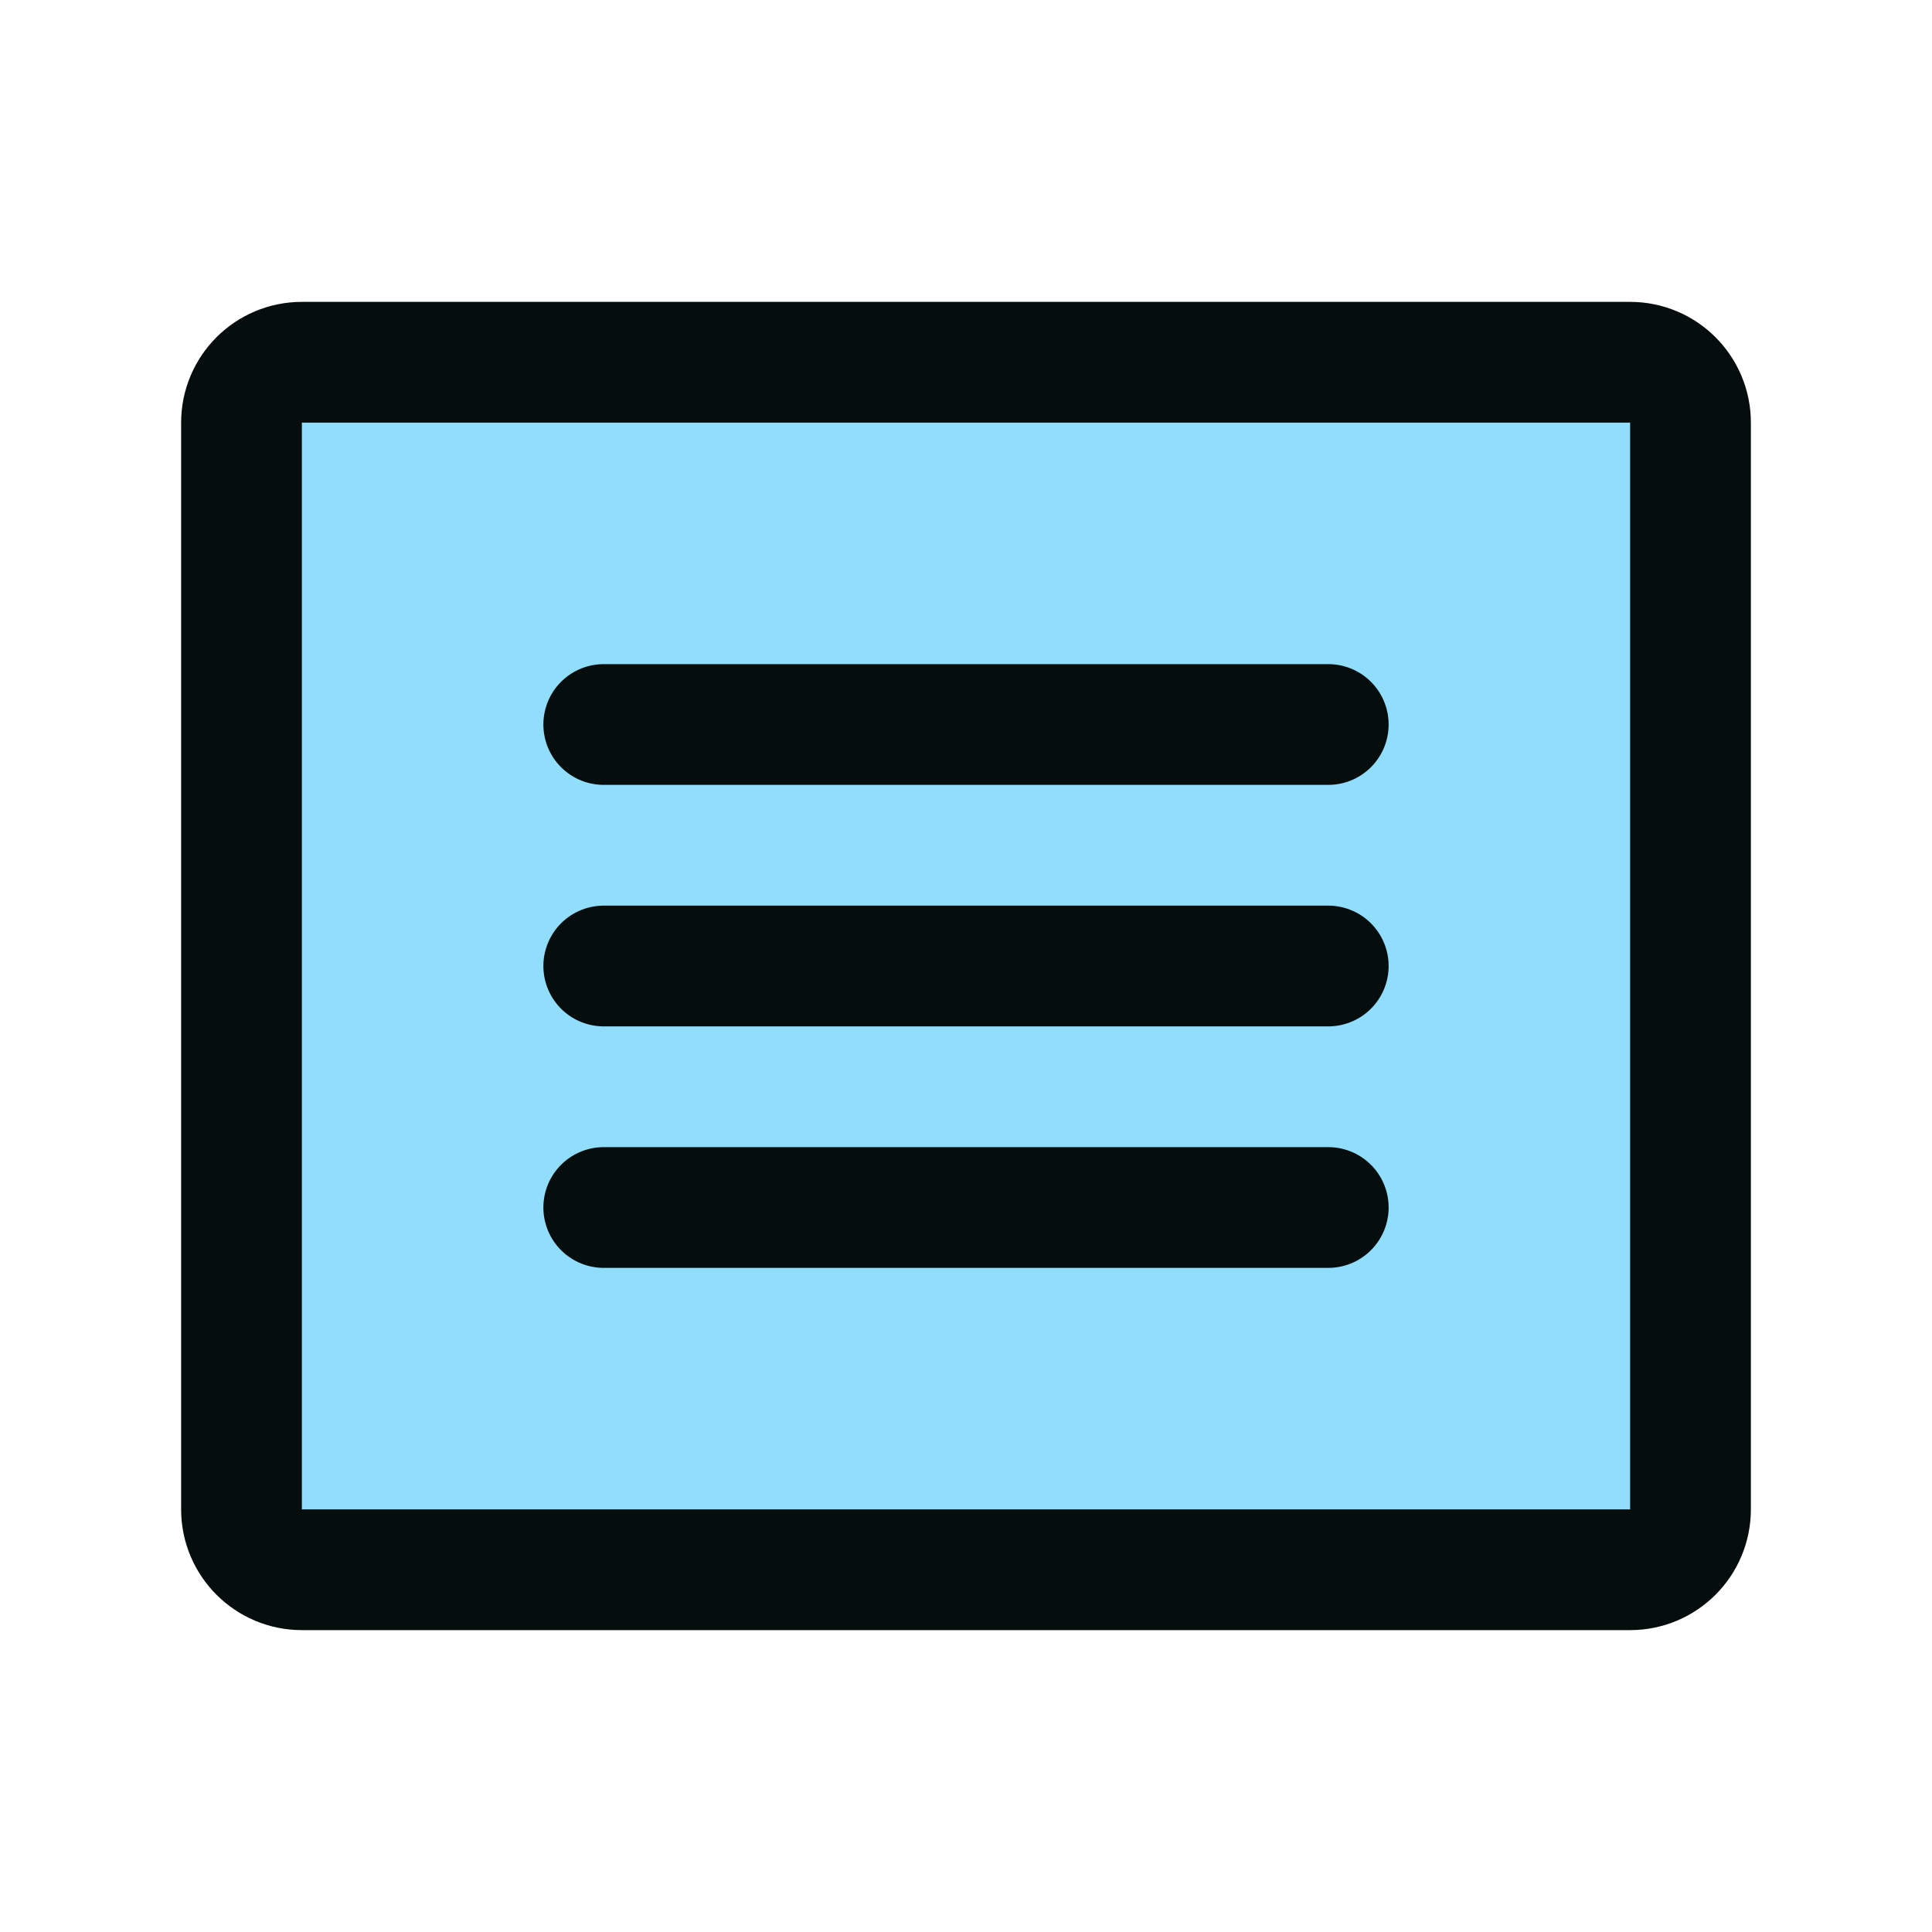
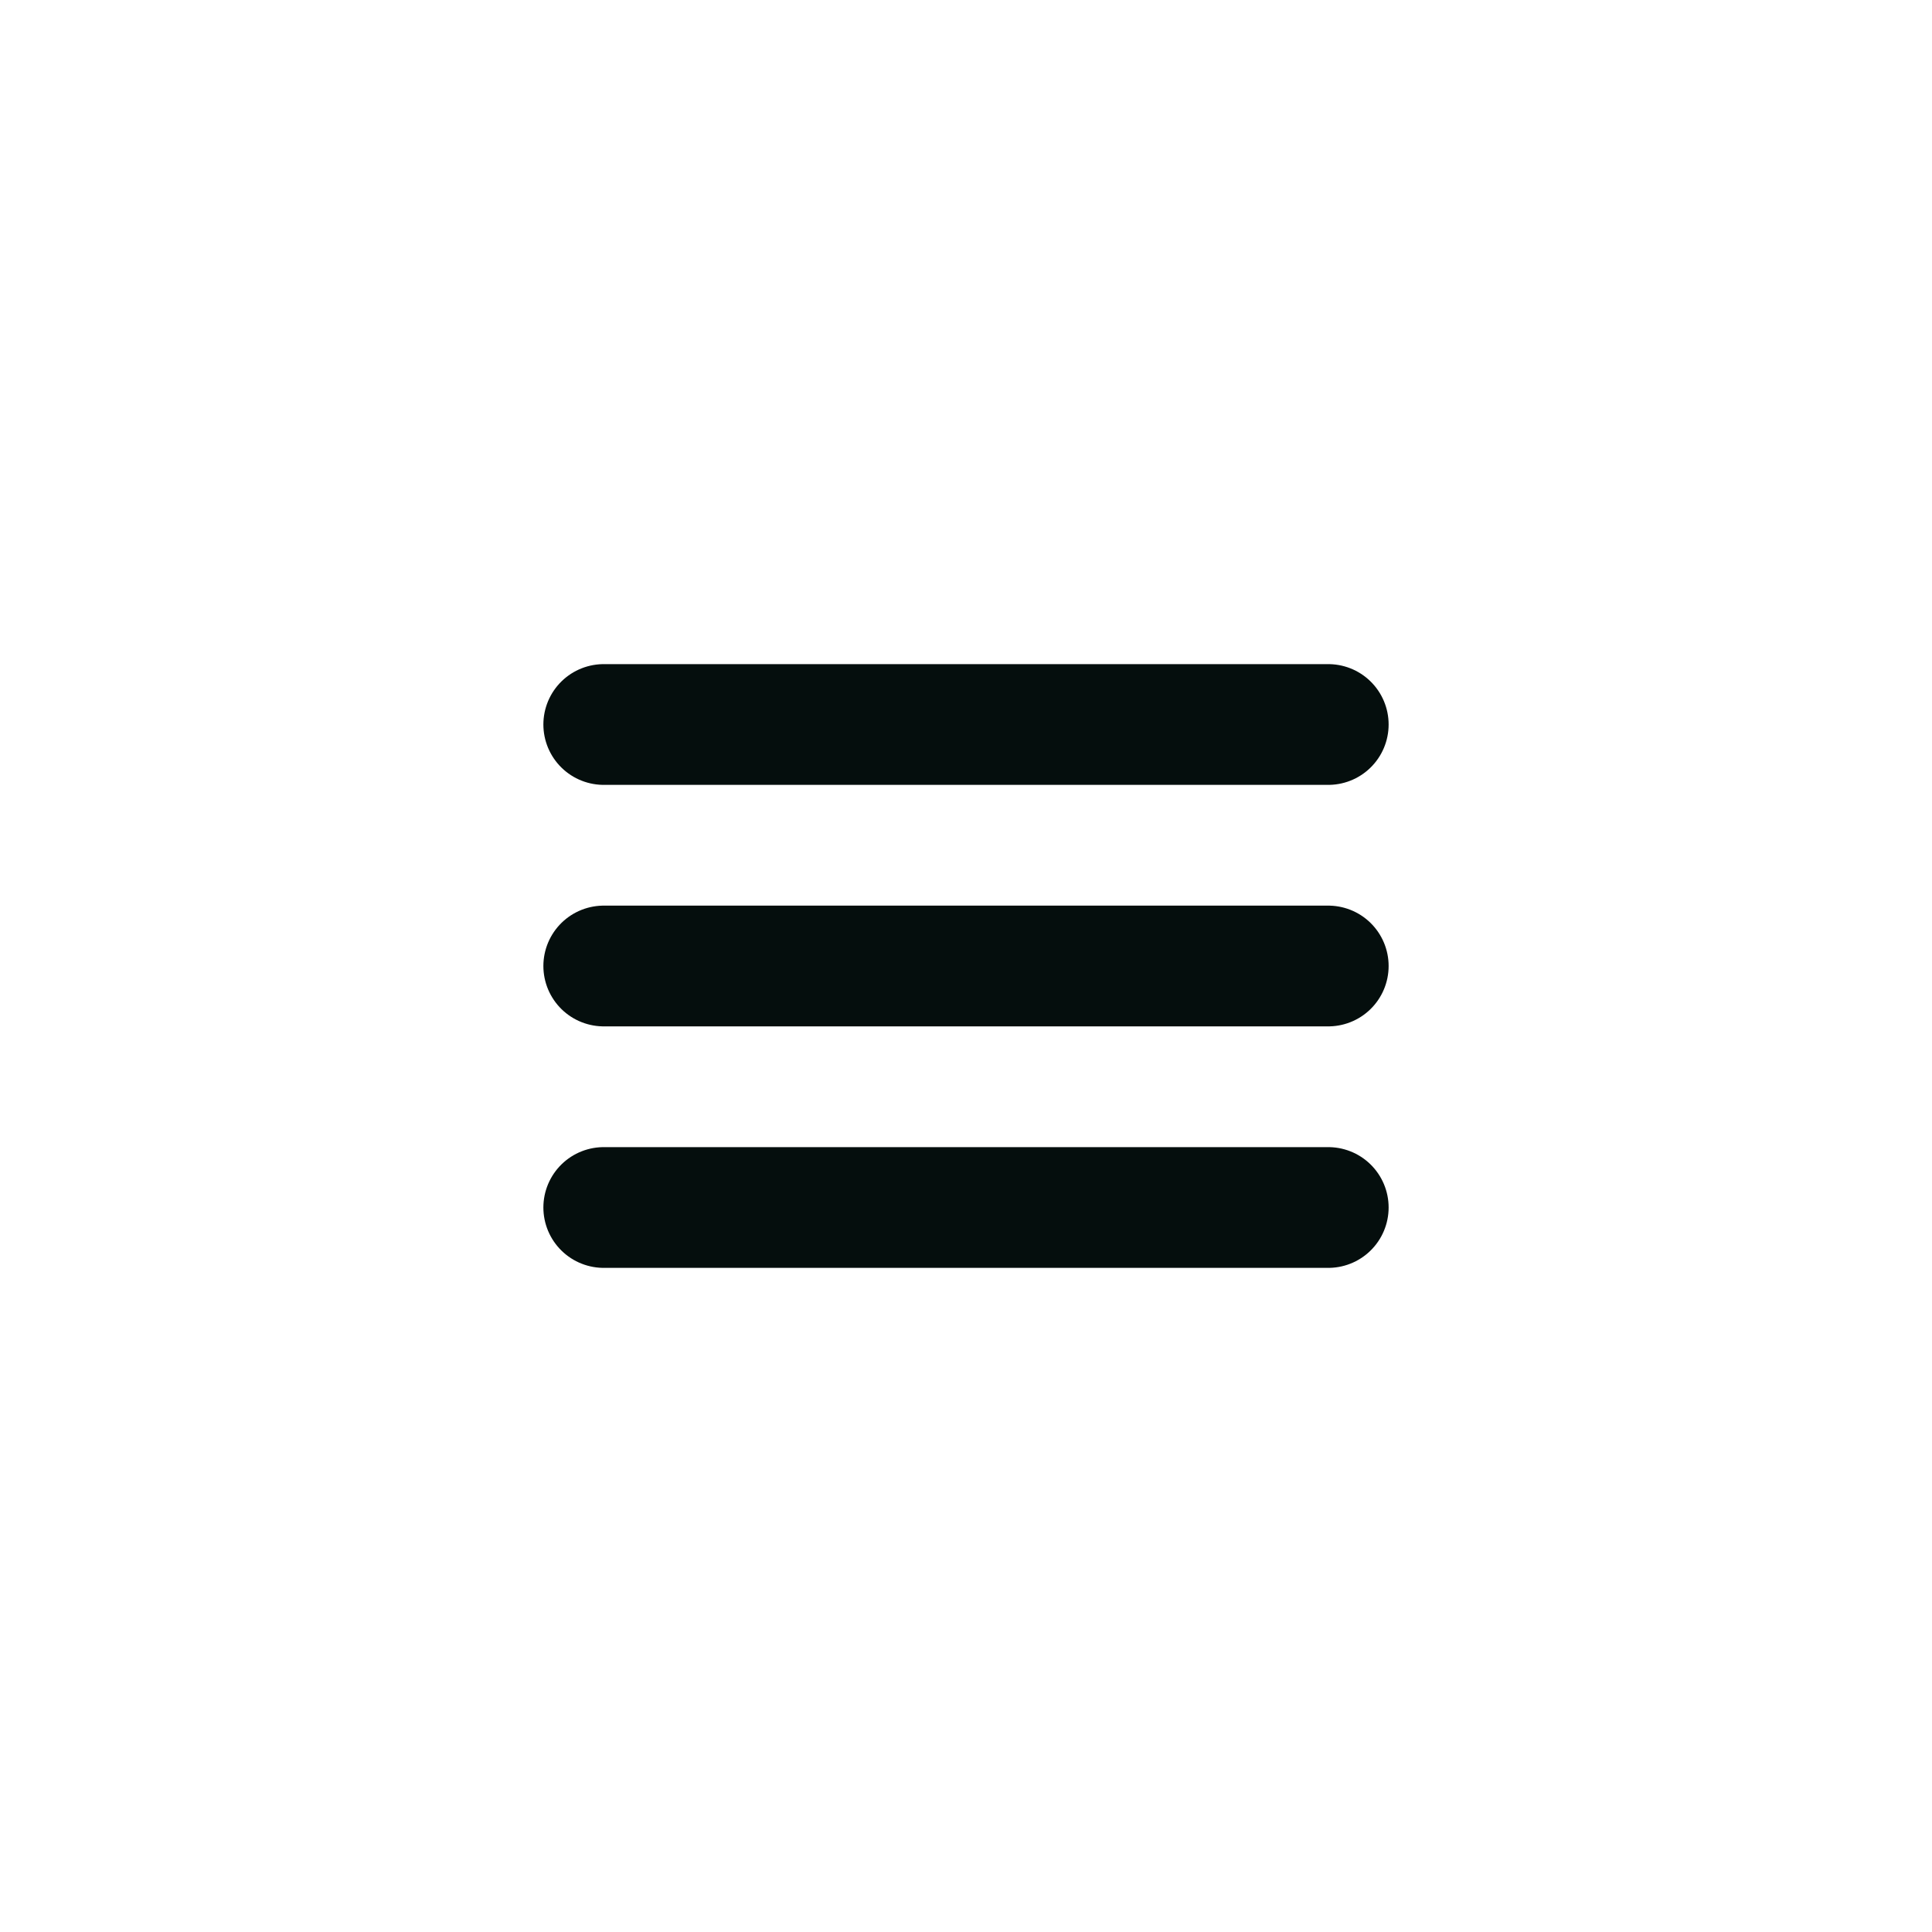
<svg xmlns="http://www.w3.org/2000/svg" fill="none" height="256" viewBox="0 0 256 256" width="256">
  <clipPath id="a">
    <path d="m0 0h256v256h-256z" />
  </clipPath>
  <g clip-path="url(#a)">
-     <path d="m216 48h-176c-4.418 0-8 3.582-8 8v144c0 4.418 3.582 8 8 8h176c4.418 0 8-3.582 8-8v-144c0-4.418-3.582-8-8-8z" fill="#75d4fb" opacity=".8" />
    <g stroke="#050e0d" stroke-linecap="round" stroke-linejoin="round" stroke-width="16">
-       <path d="m216 48h-176c-4.418 0-8 3.582-8 8v144c0 4.418 3.582 8 8 8h176c4.418 0 8-3.582 8-8v-144c0-4.418-3.582-8-8-8z" />
      <path d="m80 96h96" />
      <path d="m80 128h96" />
      <path d="m80 160h96" />
    </g>
  </g>
</svg>